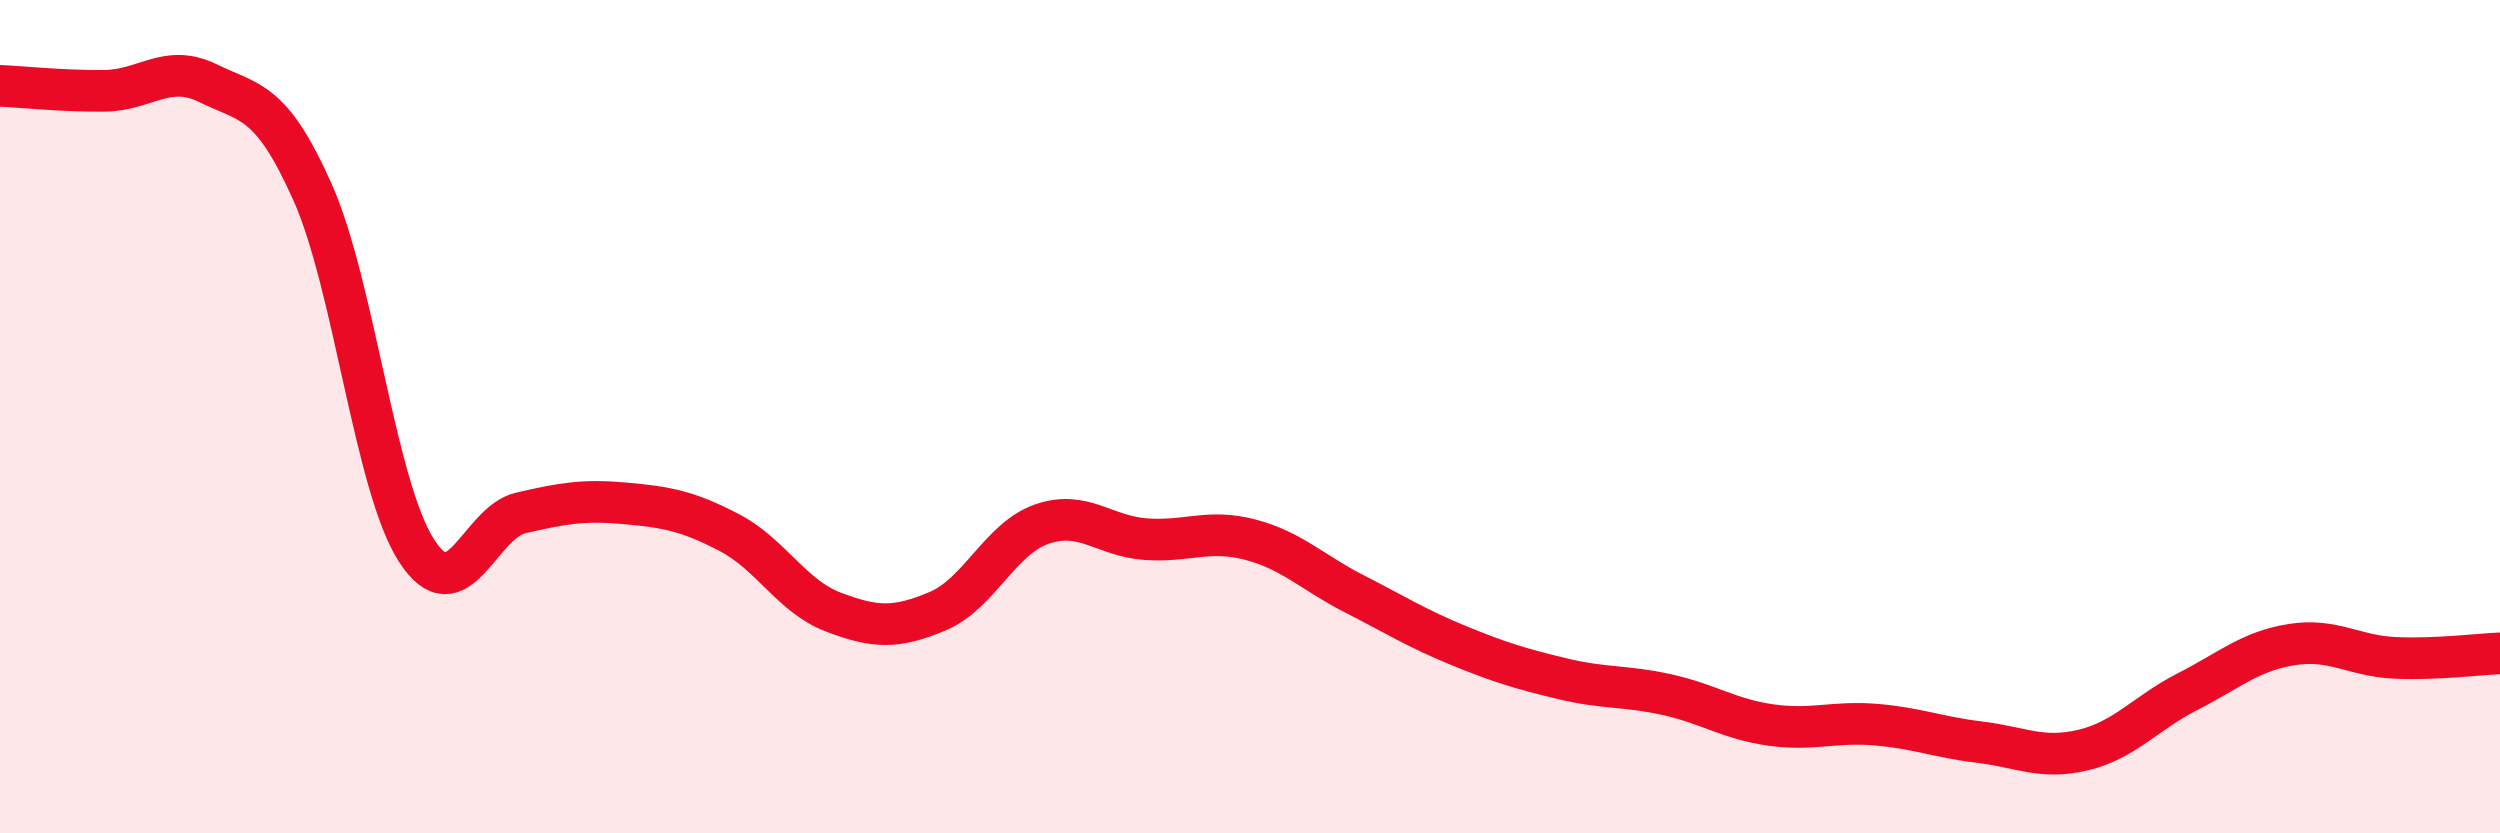
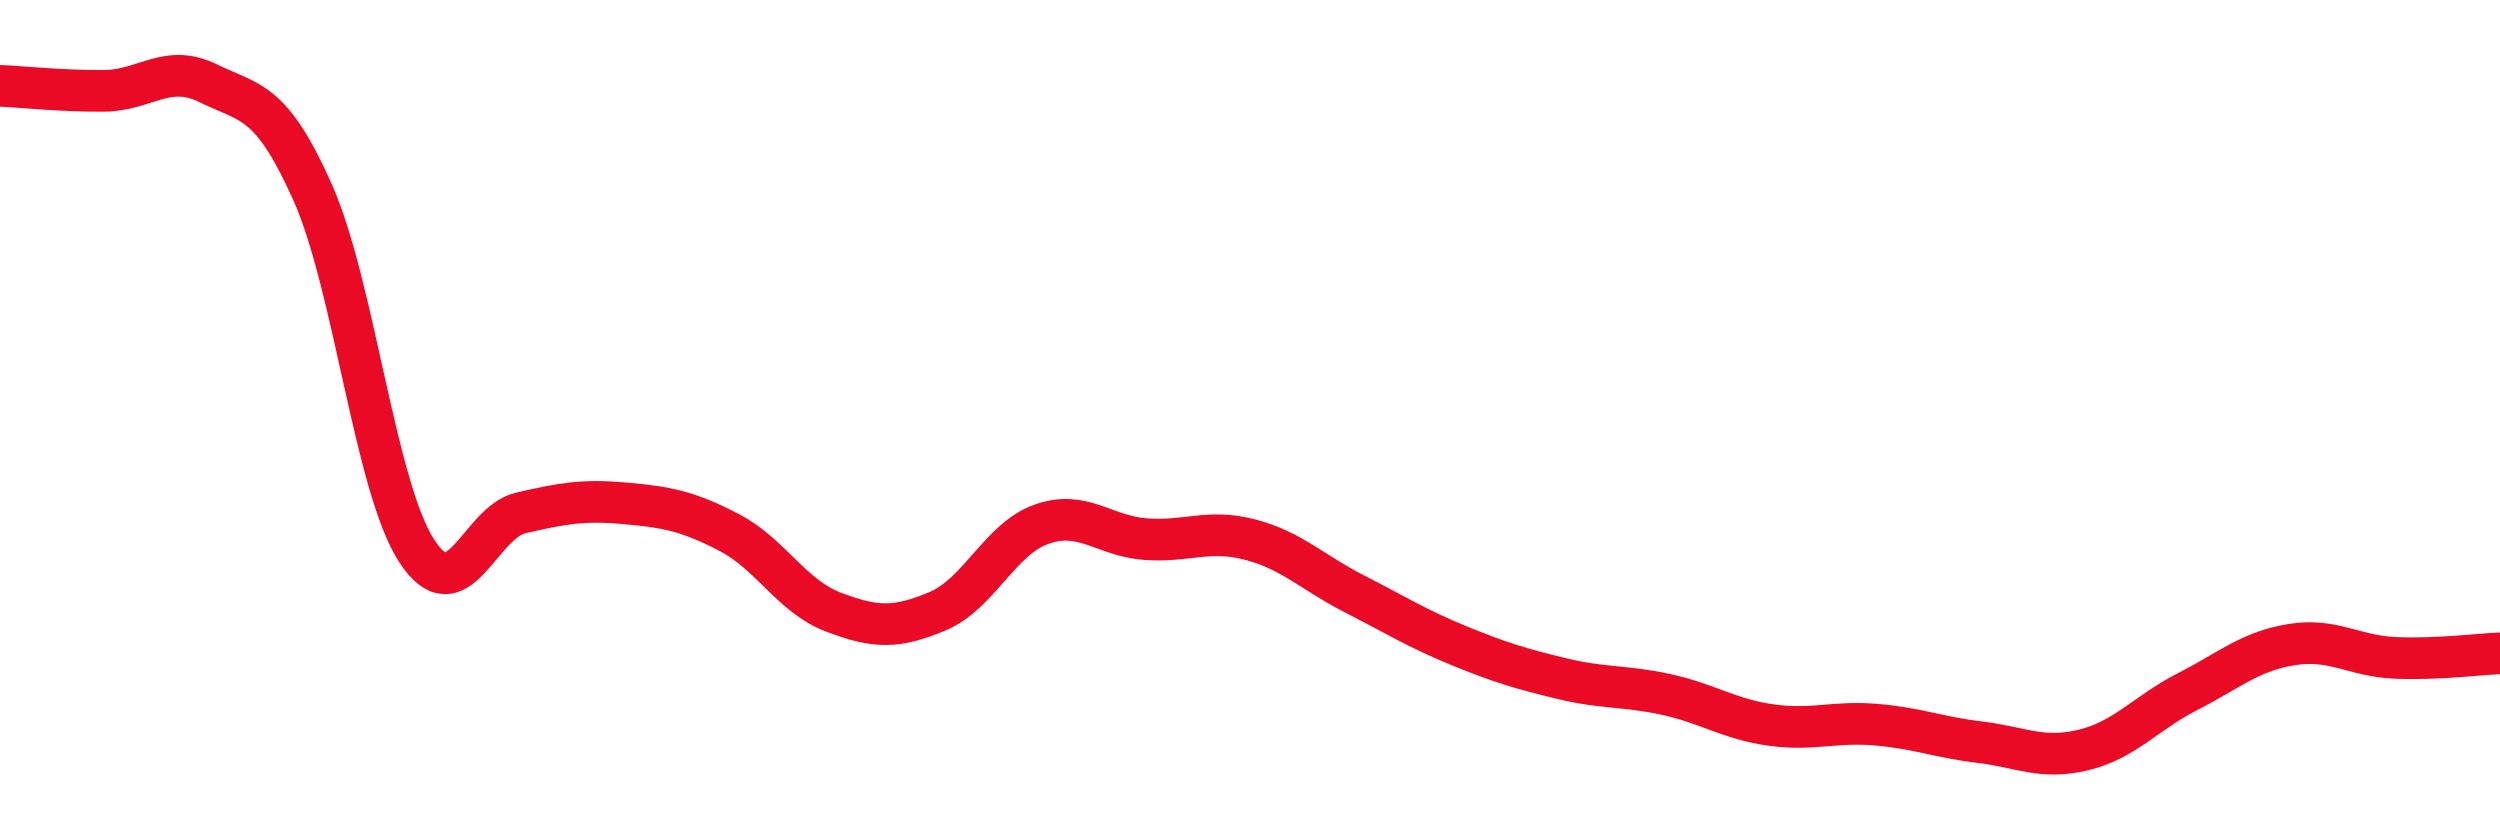
<svg xmlns="http://www.w3.org/2000/svg" width="60" height="20" viewBox="0 0 60 20">
-   <path d="M 0,2.06 C 0.5,2.08 1.5,2.19 2.5,2.18 C 3.5,2.17 4,1.51 5,2 C 6,2.49 6.5,2.37 7.5,4.61 C 8.5,6.85 9,11.68 10,13.22 C 11,14.76 11.5,12.54 12.5,12.31 C 13.5,12.08 14,11.99 15,12.08 C 16,12.17 16.5,12.26 17.5,12.78 C 18.5,13.3 19,14.31 20,14.69 C 21,15.07 21.5,15.09 22.5,14.67 C 23.5,14.25 24,12.93 25,12.58 C 26,12.23 26.5,12.87 27.5,12.94 C 28.5,13.01 29,12.69 30,12.95 C 31,13.21 31.5,13.74 32.5,14.25 C 33.5,14.76 34,15.08 35,15.49 C 36,15.9 36.5,16.05 37.5,16.29 C 38.5,16.53 39,16.45 40,16.67 C 41,16.89 41.5,17.26 42.5,17.4 C 43.5,17.54 44,17.31 45,17.39 C 46,17.47 46.5,17.69 47.5,17.81 C 48.5,17.93 49,18.24 50,18 C 51,17.76 51.5,17.11 52.5,16.6 C 53.5,16.09 54,15.63 55,15.47 C 56,15.31 56.5,15.75 57.5,15.79 C 58.5,15.83 59.5,15.7 60,15.68L60 20L0 20Z" fill="#EB0A25" opacity="0.1" stroke-linecap="round" stroke-linejoin="round" />
  <path d="M 0,2.06 C 0.5,2.08 1.5,2.19 2.5,2.18 C 3.5,2.17 4,1.51 5,2 C 6,2.49 6.5,2.37 7.5,4.61 C 8.5,6.85 9,11.68 10,13.22 C 11,14.76 11.5,12.54 12.5,12.31 C 13.5,12.08 14,11.99 15,12.08 C 16,12.17 16.5,12.26 17.5,12.78 C 18.5,13.3 19,14.31 20,14.69 C 21,15.07 21.5,15.09 22.5,14.67 C 23.5,14.25 24,12.93 25,12.58 C 26,12.23 26.5,12.87 27.5,12.94 C 28.5,13.01 29,12.69 30,12.95 C 31,13.21 31.5,13.74 32.5,14.25 C 33.5,14.76 34,15.08 35,15.49 C 36,15.9 36.5,16.05 37.5,16.29 C 38.5,16.53 39,16.45 40,16.67 C 41,16.89 41.5,17.26 42.5,17.4 C 43.5,17.54 44,17.31 45,17.39 C 46,17.47 46.5,17.69 47.5,17.81 C 48.5,17.93 49,18.24 50,18 C 51,17.76 51.5,17.11 52.5,16.6 C 53.5,16.09 54,15.63 55,15.47 C 56,15.31 56.5,15.75 57.5,15.79 C 58.5,15.83 59.5,15.7 60,15.68" stroke="#EB0A25" stroke-width="1" fill="none" stroke-linecap="round" stroke-linejoin="round" />
</svg>